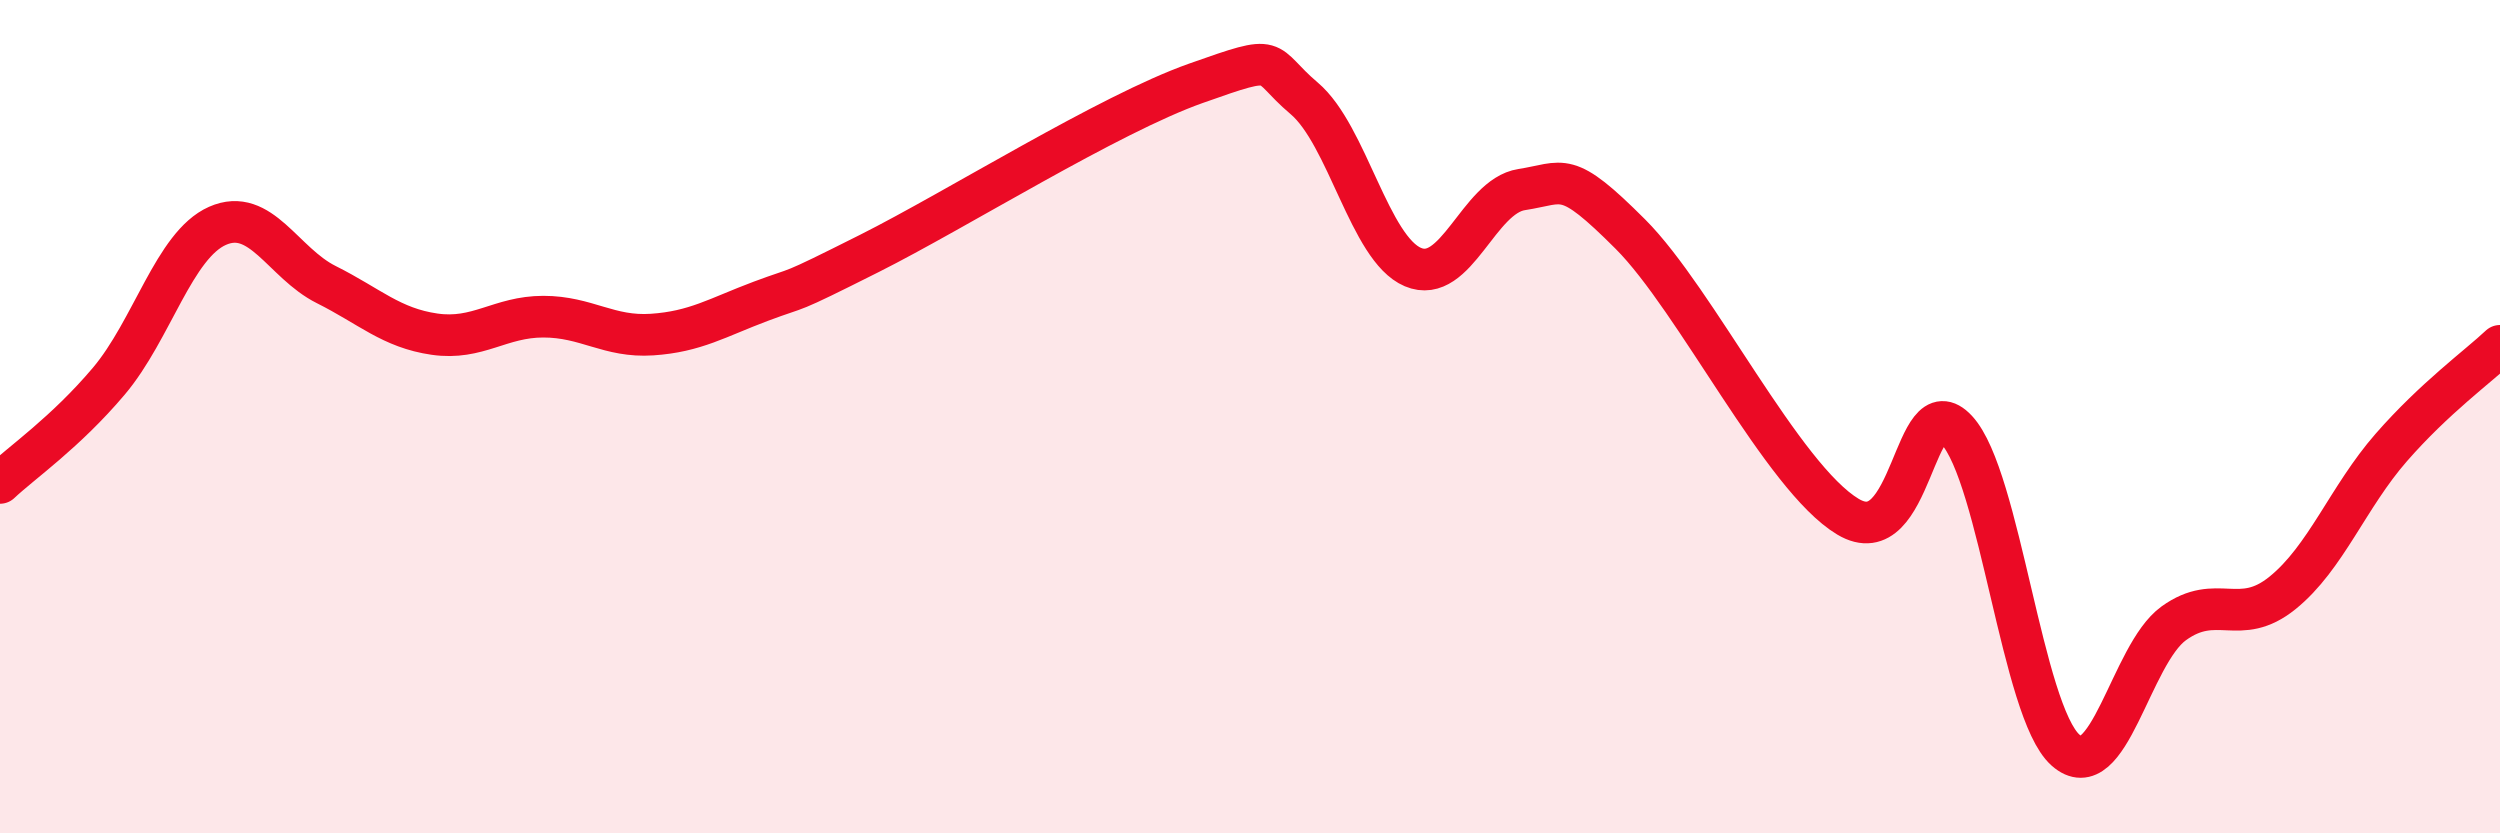
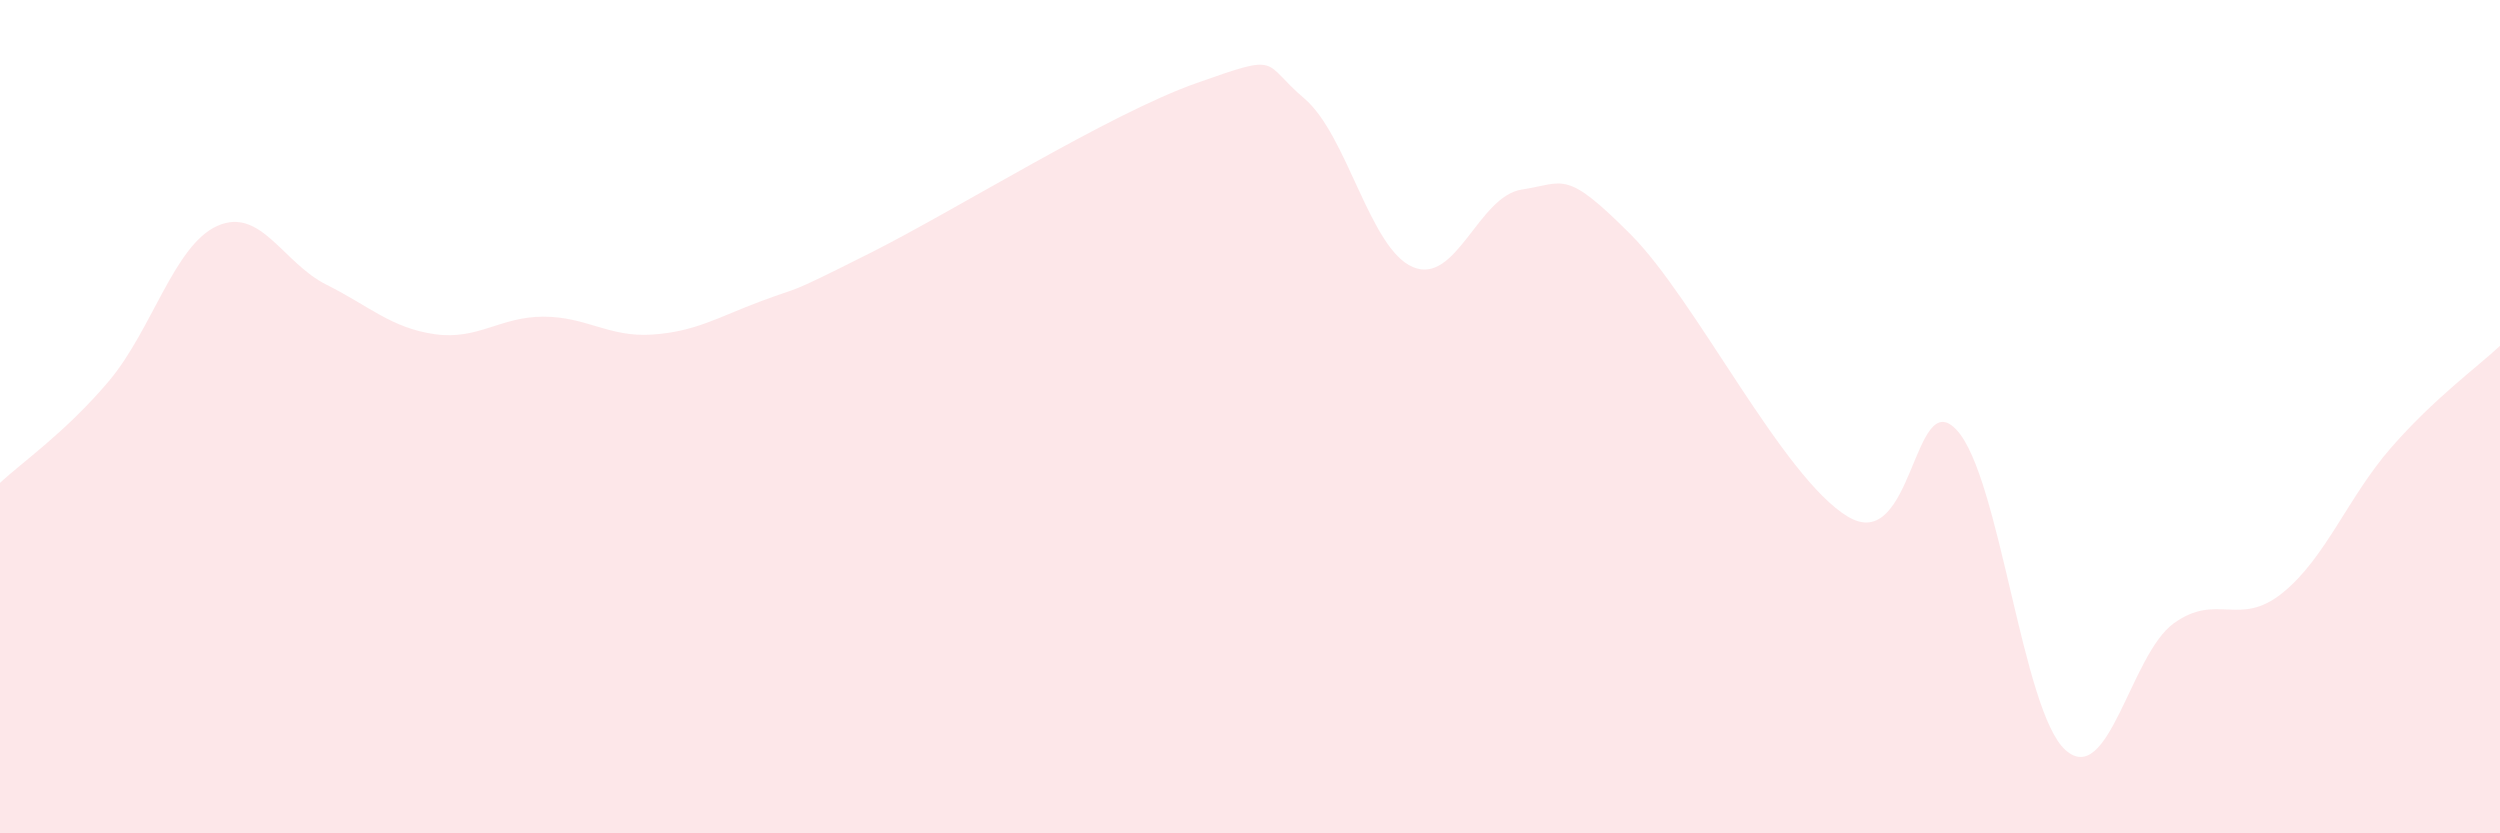
<svg xmlns="http://www.w3.org/2000/svg" width="60" height="20" viewBox="0 0 60 20">
  <path d="M 0,11.59 C 0.52,11.1 1.57,10.38 2.61,9.15 C 3.65,7.92 4.18,5.88 5.22,5.42 C 6.26,4.96 6.79,6.31 7.83,6.83 C 8.87,7.35 9.39,7.87 10.43,8.02 C 11.47,8.17 12,7.6 13.04,7.6 C 14.08,7.6 14.61,8.1 15.65,8.03 C 16.69,7.96 17.22,7.62 18.26,7.23 C 19.3,6.84 18.78,7.13 20.87,6.08 C 22.96,5.03 26.61,2.74 28.7,2 C 30.79,1.26 30.26,1.48 31.3,2.36 C 32.34,3.24 32.87,5.97 33.91,6.41 C 34.95,6.85 35.48,4.71 36.52,4.55 C 37.56,4.39 37.56,4.05 39.13,5.62 C 40.7,7.19 42.78,11.46 44.35,12.4 C 45.92,13.34 45.92,9.2 46.96,10.32 C 48,11.44 48.53,17.07 49.57,18 C 50.61,18.93 51.13,15.71 52.17,14.96 C 53.21,14.21 53.74,15.07 54.78,14.23 C 55.82,13.39 56.35,11.93 57.39,10.74 C 58.43,9.55 59.48,8.79 60,8.3L60 20L0 20Z" fill="#EB0A25" opacity="0.1" stroke-linecap="round" stroke-linejoin="round" />
-   <path d="M 0,11.59 C 0.52,11.1 1.57,10.38 2.61,9.15 C 3.65,7.92 4.18,5.88 5.22,5.42 C 6.26,4.96 6.79,6.31 7.83,6.83 C 8.87,7.35 9.39,7.87 10.43,8.02 C 11.47,8.17 12,7.6 13.04,7.6 C 14.08,7.6 14.61,8.1 15.65,8.03 C 16.69,7.96 17.22,7.62 18.26,7.23 C 19.3,6.84 18.78,7.13 20.87,6.08 C 22.96,5.03 26.61,2.74 28.7,2 C 30.79,1.26 30.26,1.48 31.3,2.36 C 32.34,3.24 32.87,5.97 33.91,6.41 C 34.95,6.85 35.48,4.71 36.52,4.55 C 37.56,4.39 37.56,4.05 39.13,5.62 C 40.7,7.19 42.78,11.46 44.35,12.4 C 45.92,13.34 45.92,9.2 46.96,10.32 C 48,11.44 48.53,17.07 49.57,18 C 50.61,18.93 51.13,15.71 52.17,14.96 C 53.21,14.21 53.74,15.07 54.78,14.23 C 55.82,13.39 56.35,11.93 57.39,10.74 C 58.43,9.55 59.48,8.79 60,8.3" stroke="#EB0A25" stroke-width="1" fill="none" stroke-linecap="round" stroke-linejoin="round" />
</svg>